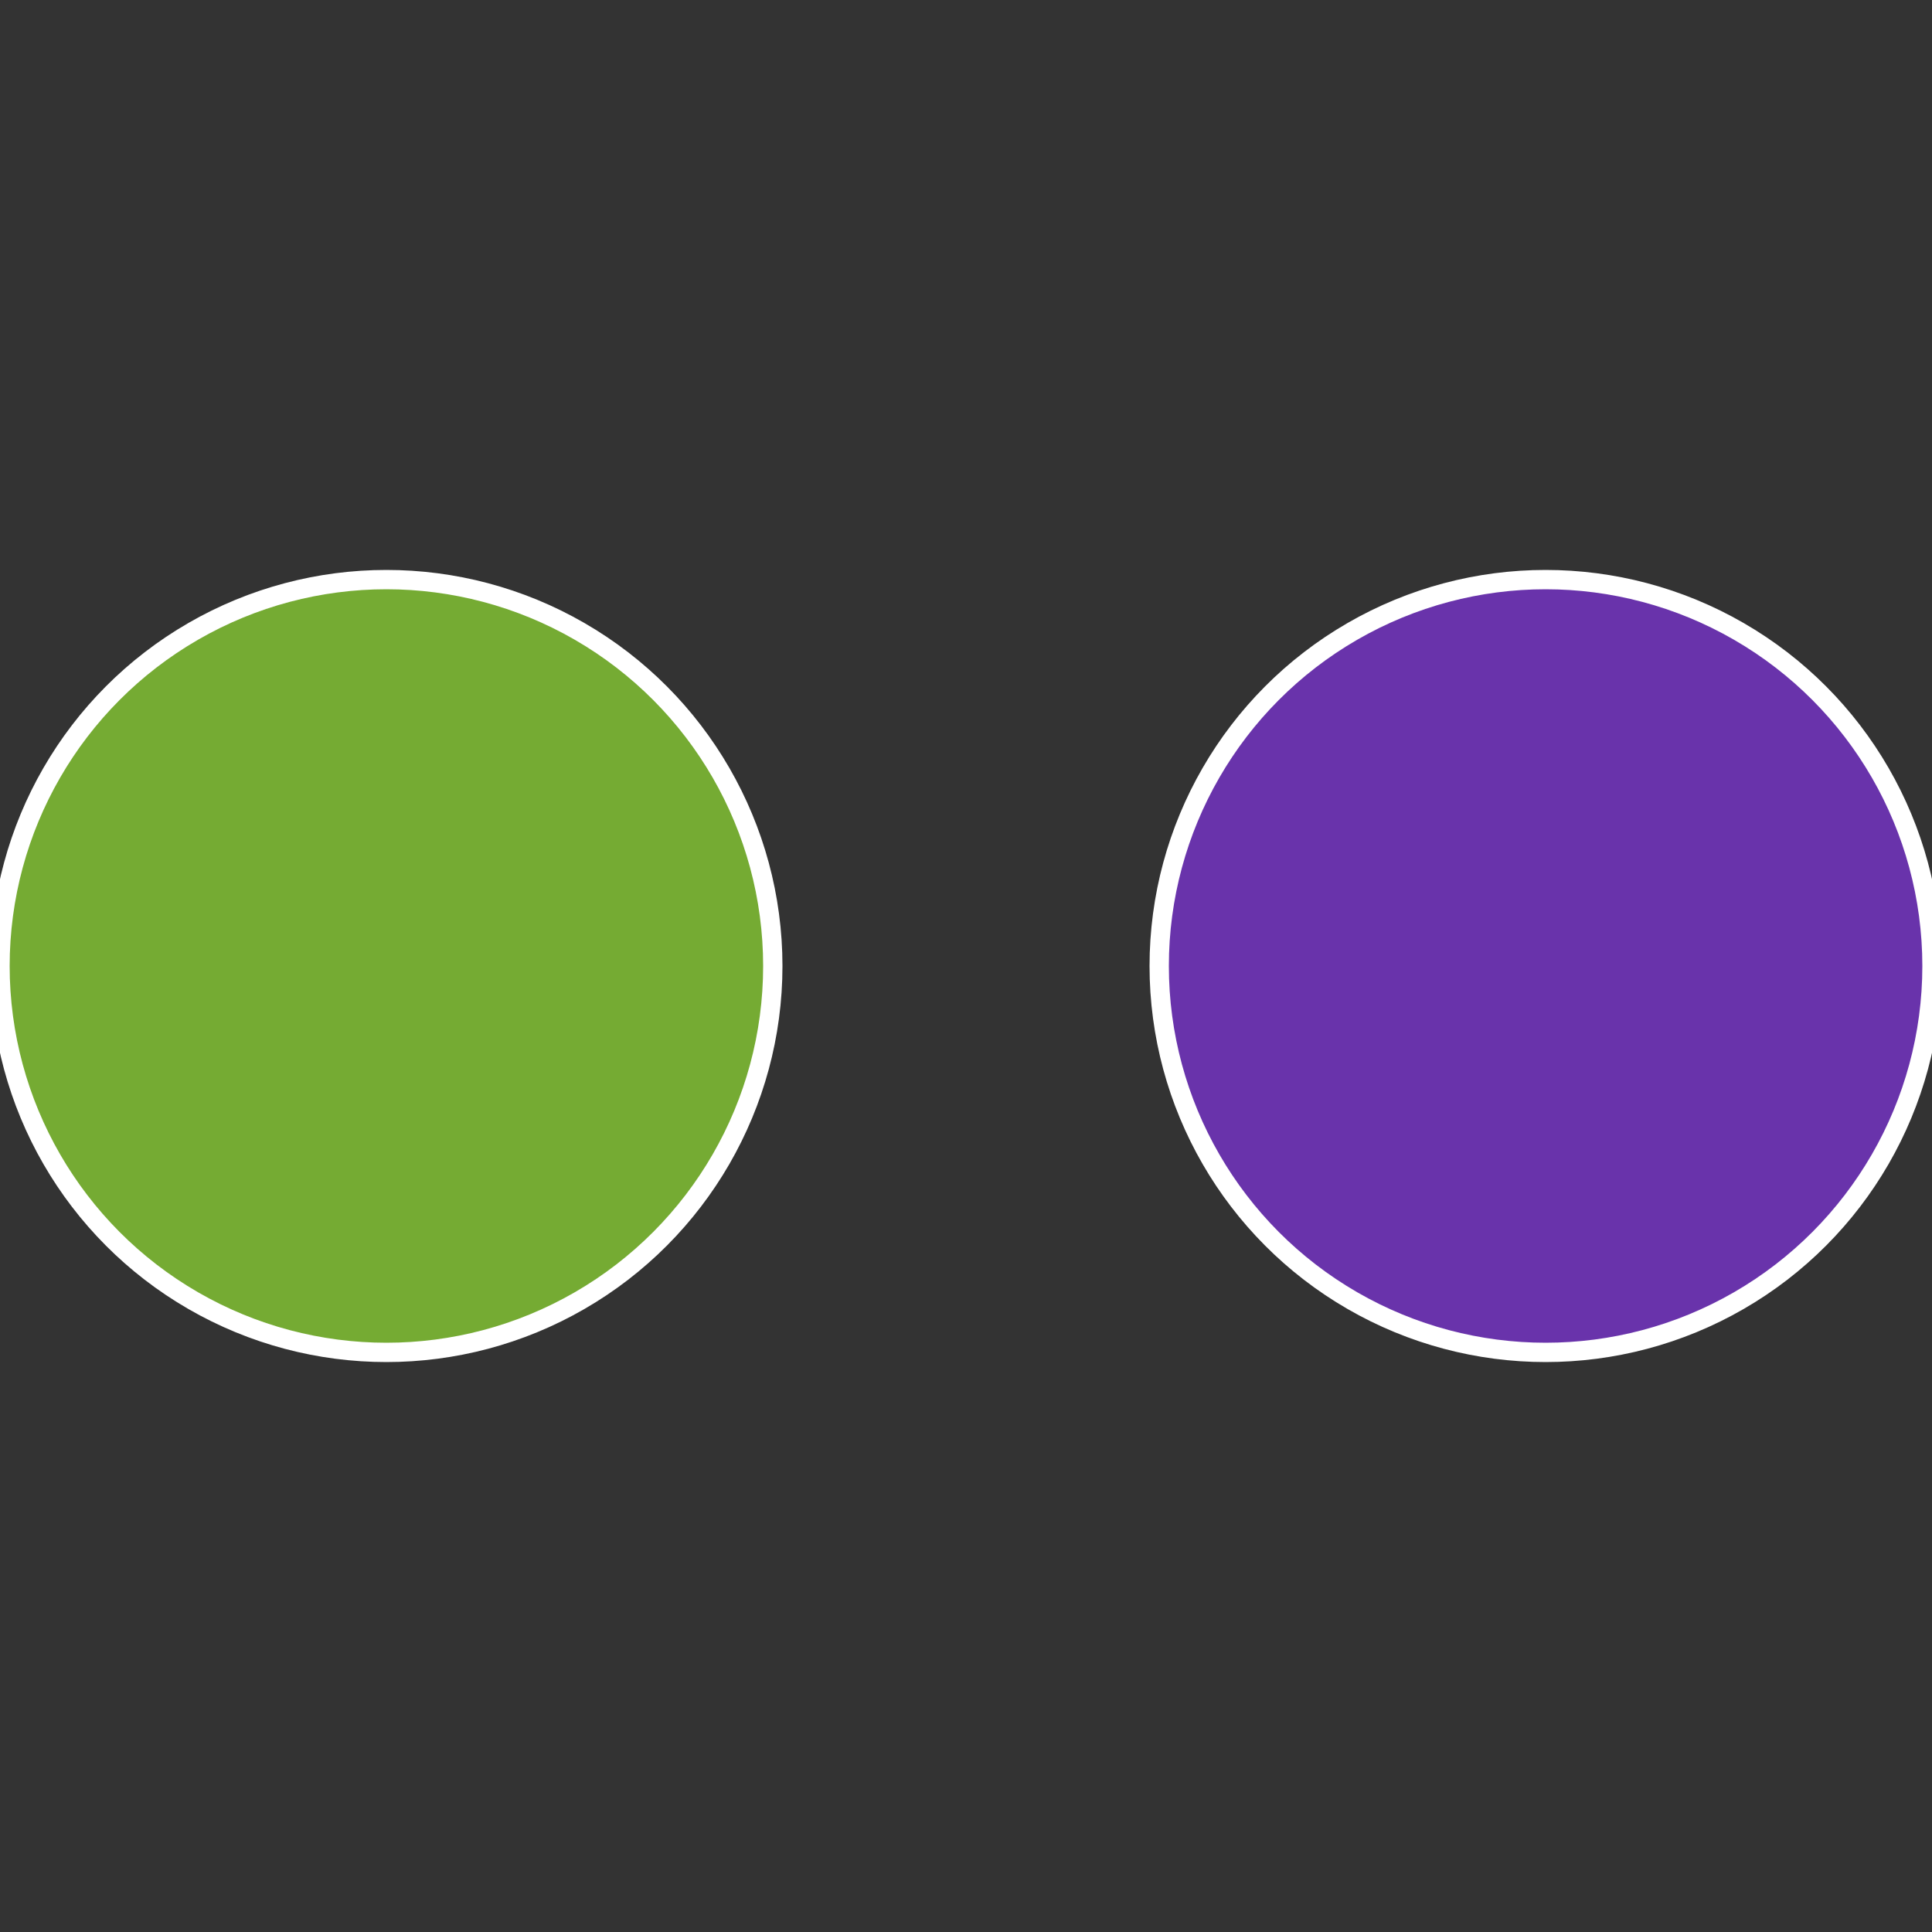
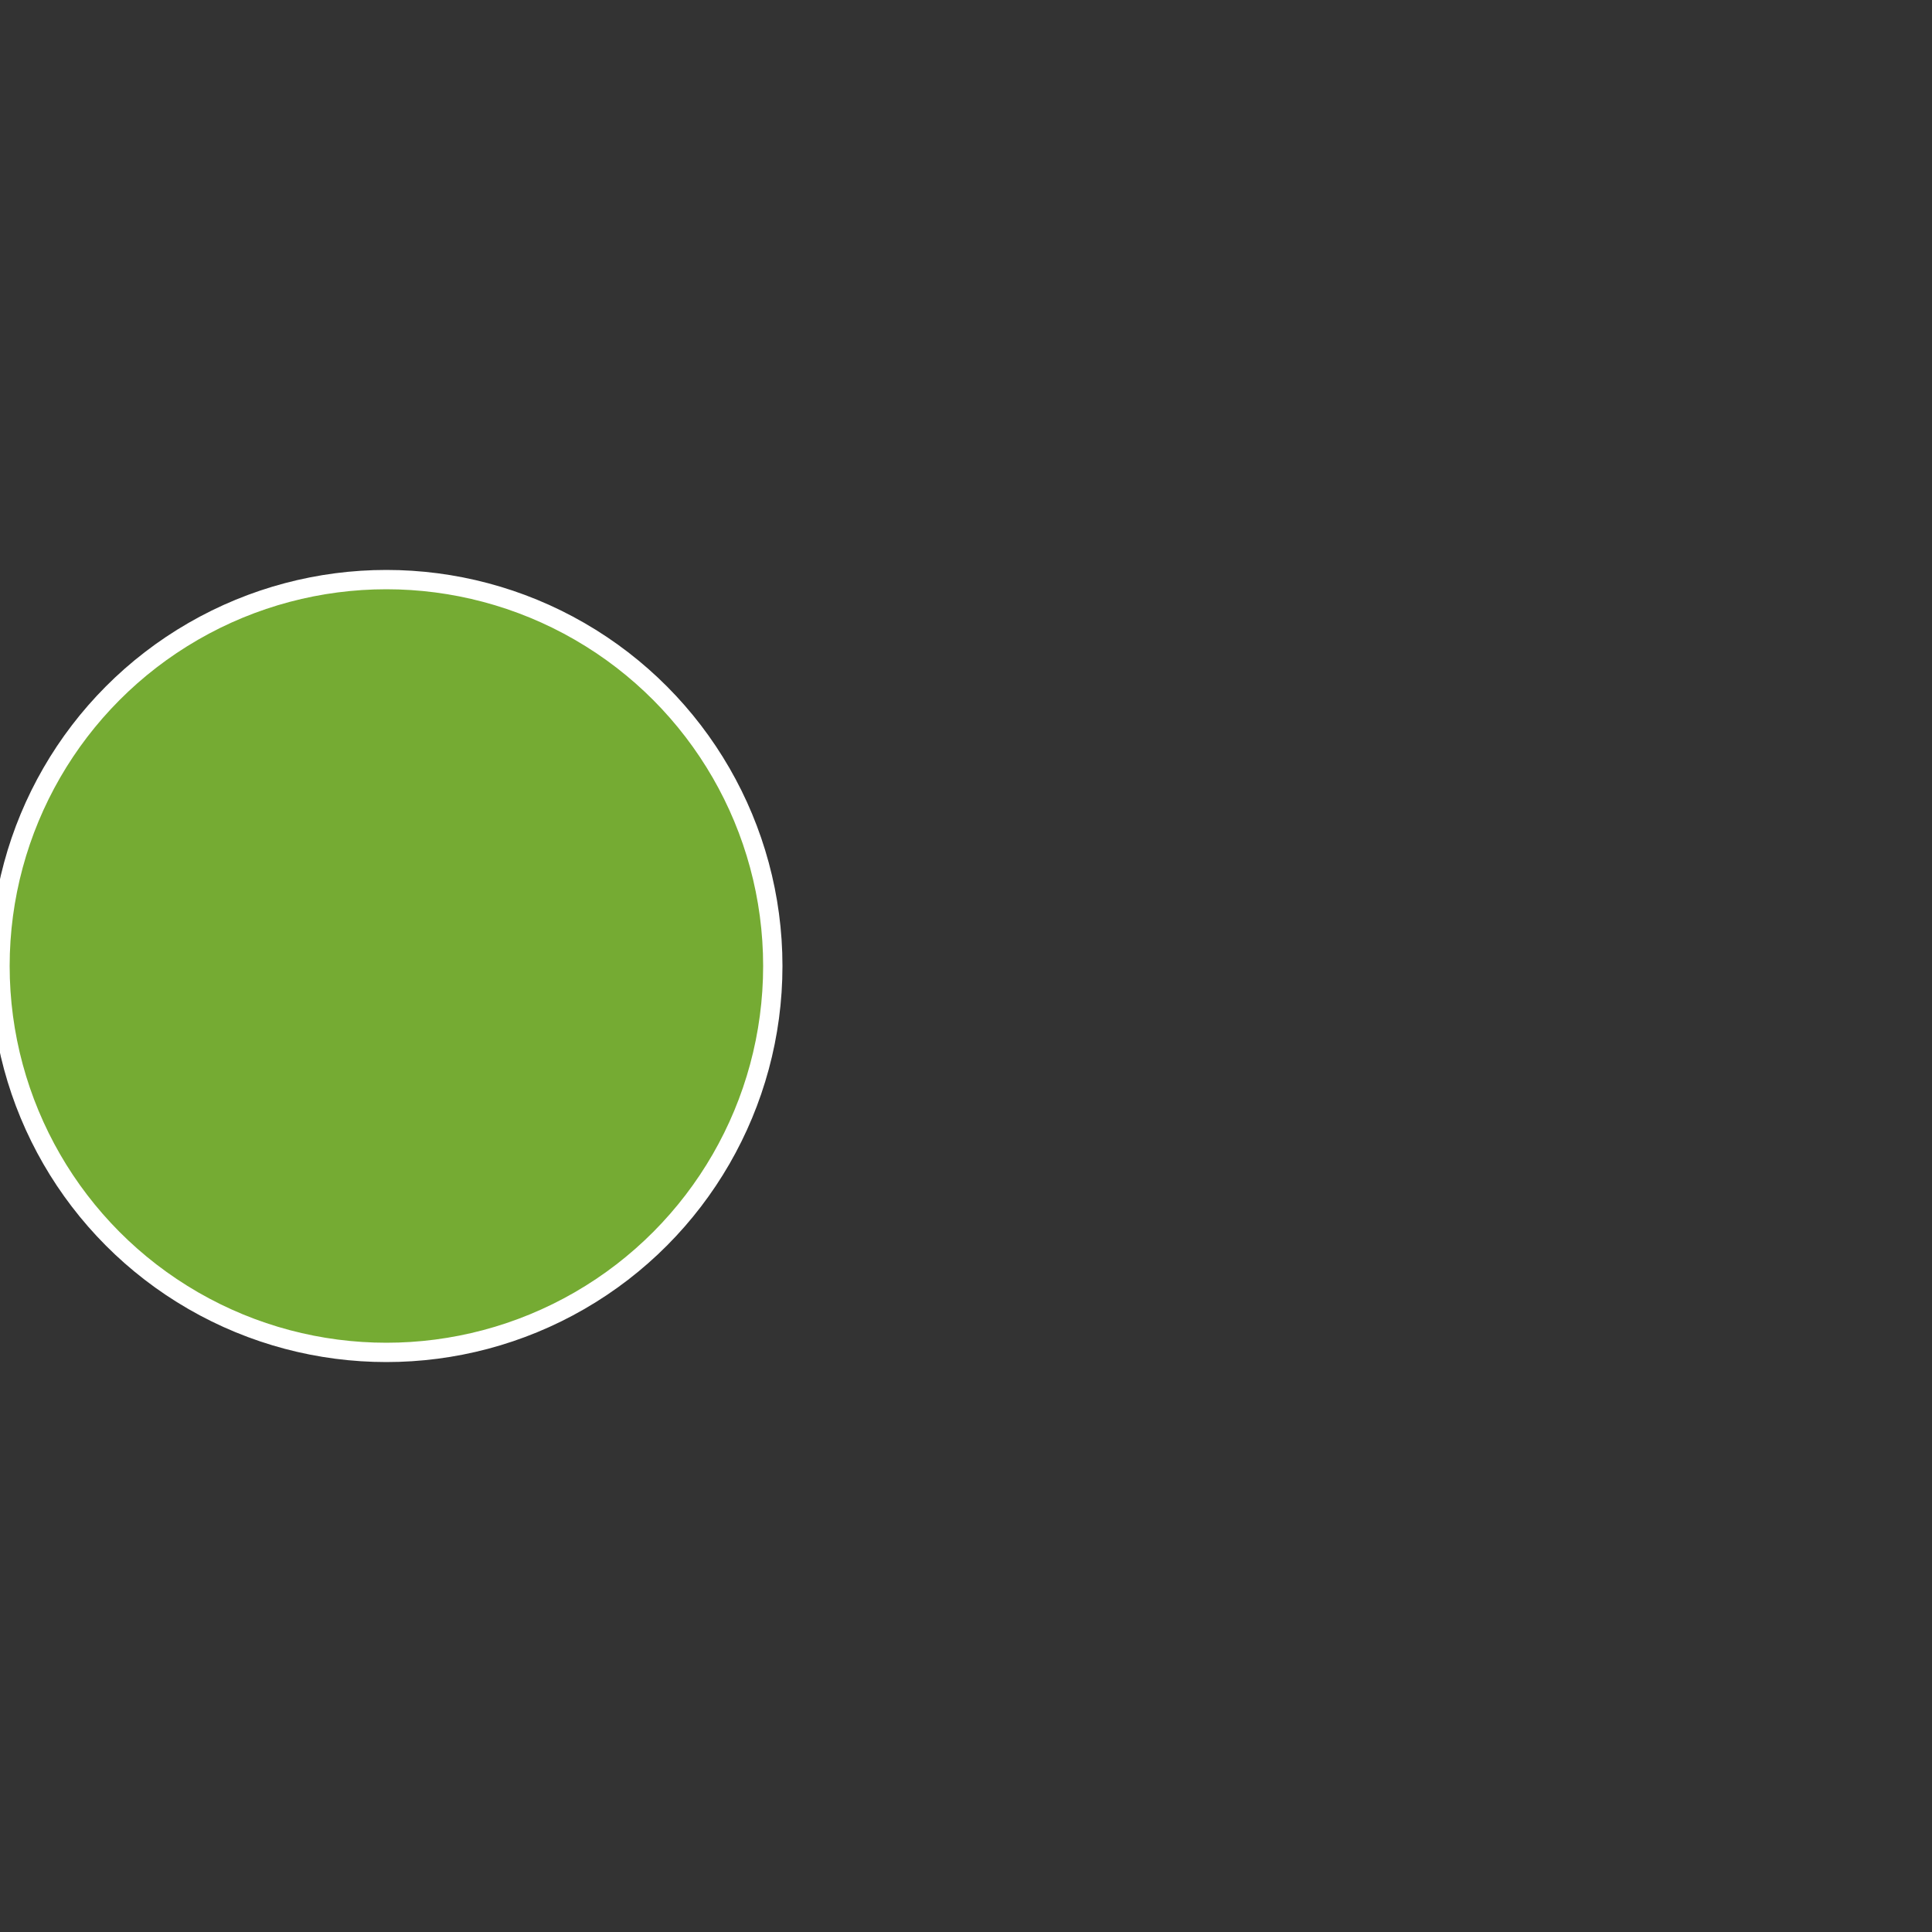
<svg xmlns="http://www.w3.org/2000/svg" width="500" height="500" viewBox="-1 -1 2 2">
  <rect x="-1" y="-1" width="2" height="2" fill="#333333" stroke="none" />
-   <circle cx="0.6" cy="0" r="0.4" fill="#6933ab" stroke="#fff" stroke-width="1%" />
  <circle cx="-0.6" cy="7.3478807948841E-17" r="0.4" fill="#75ab33" stroke="#fff" stroke-width="1%" />
</svg>